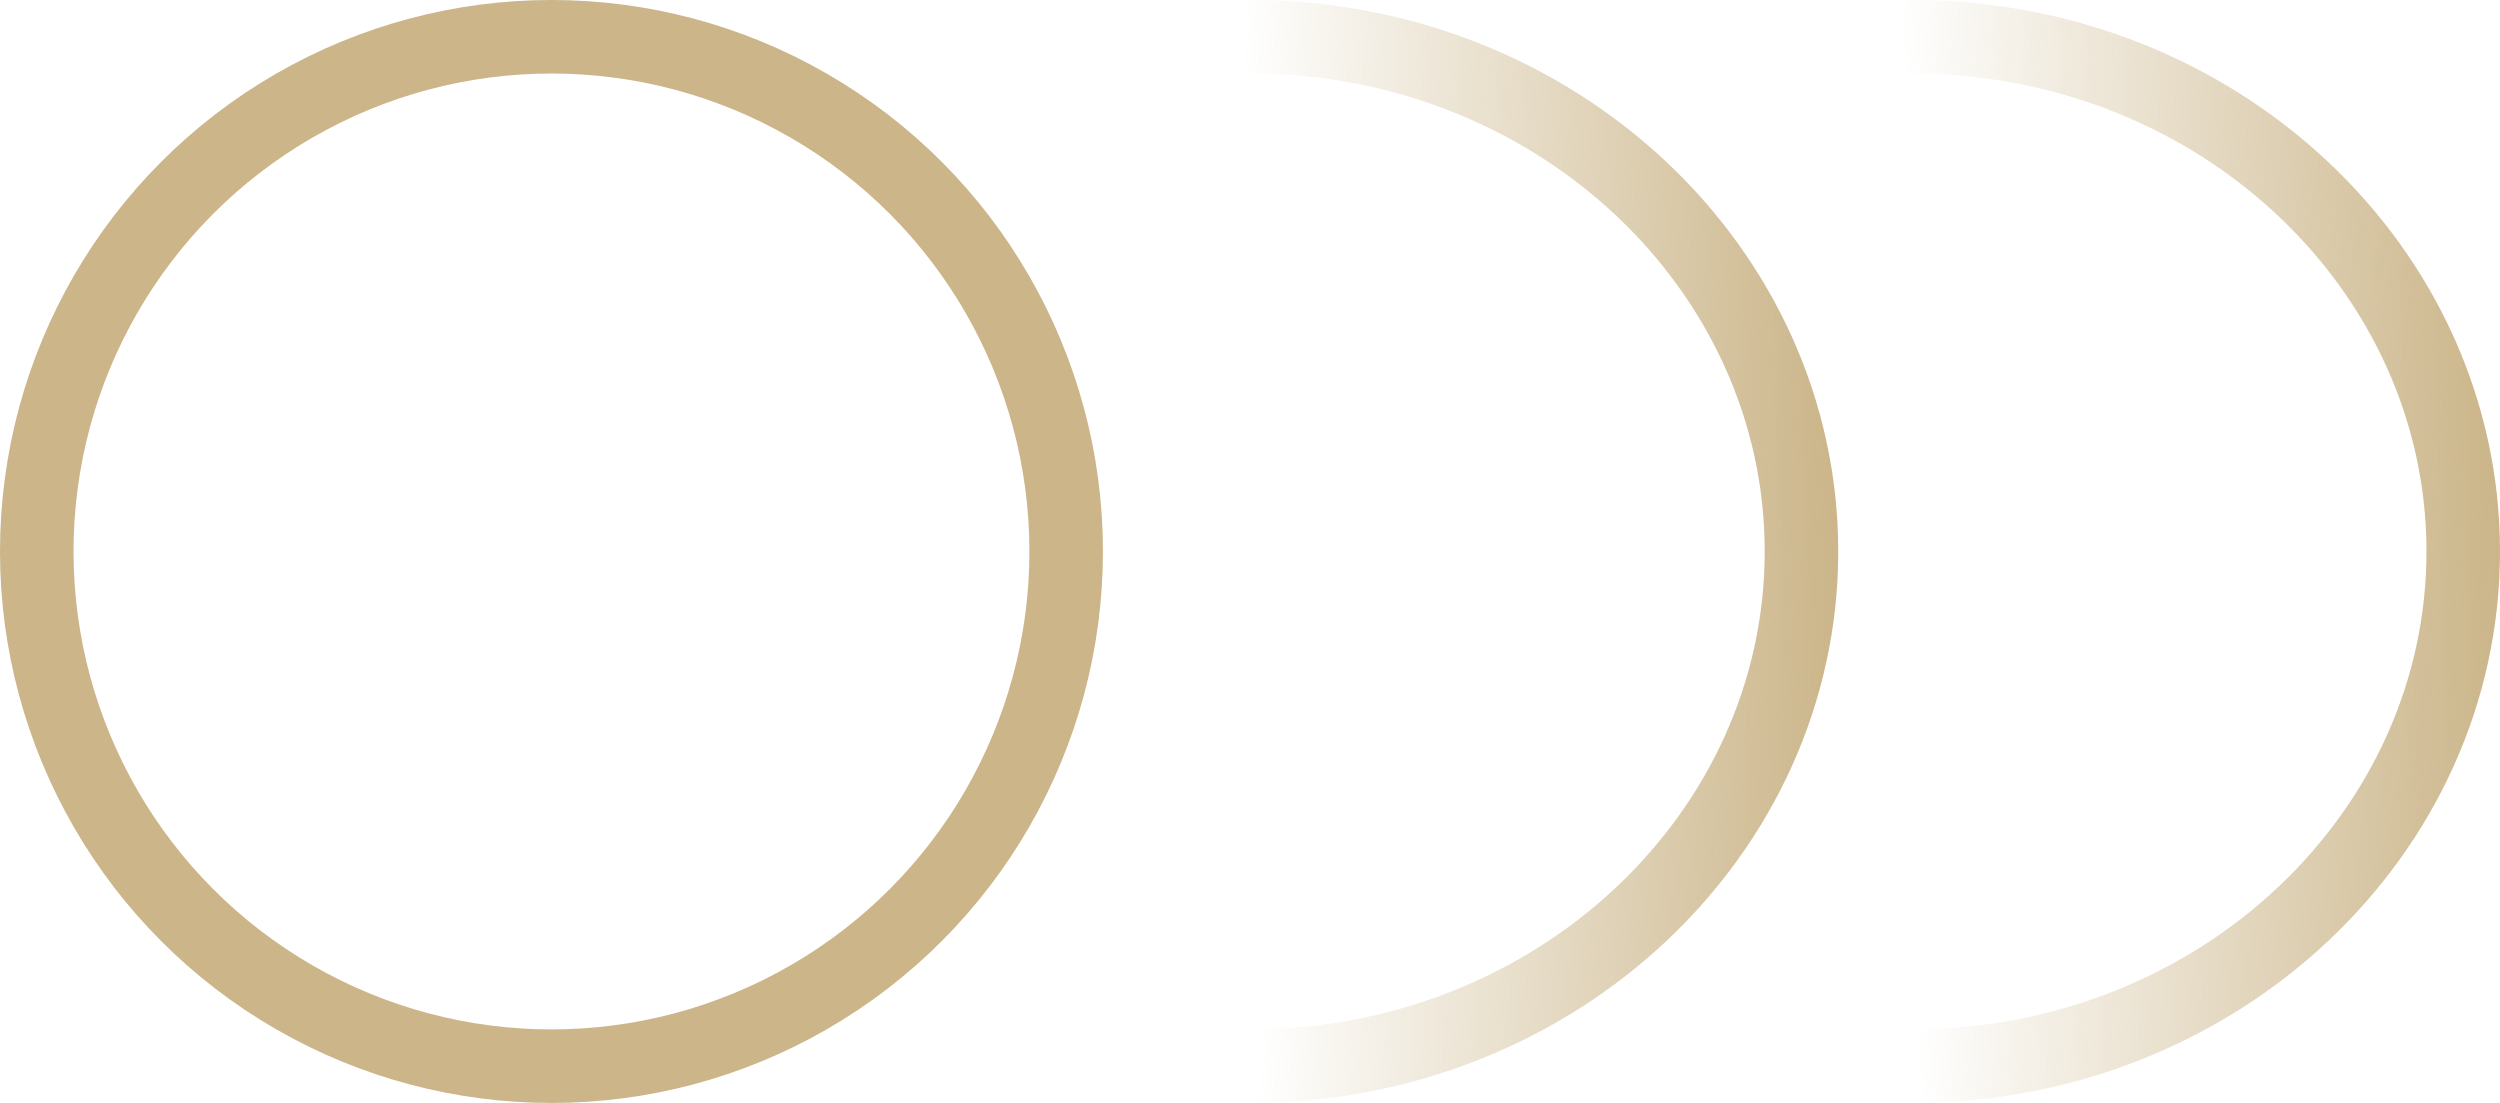
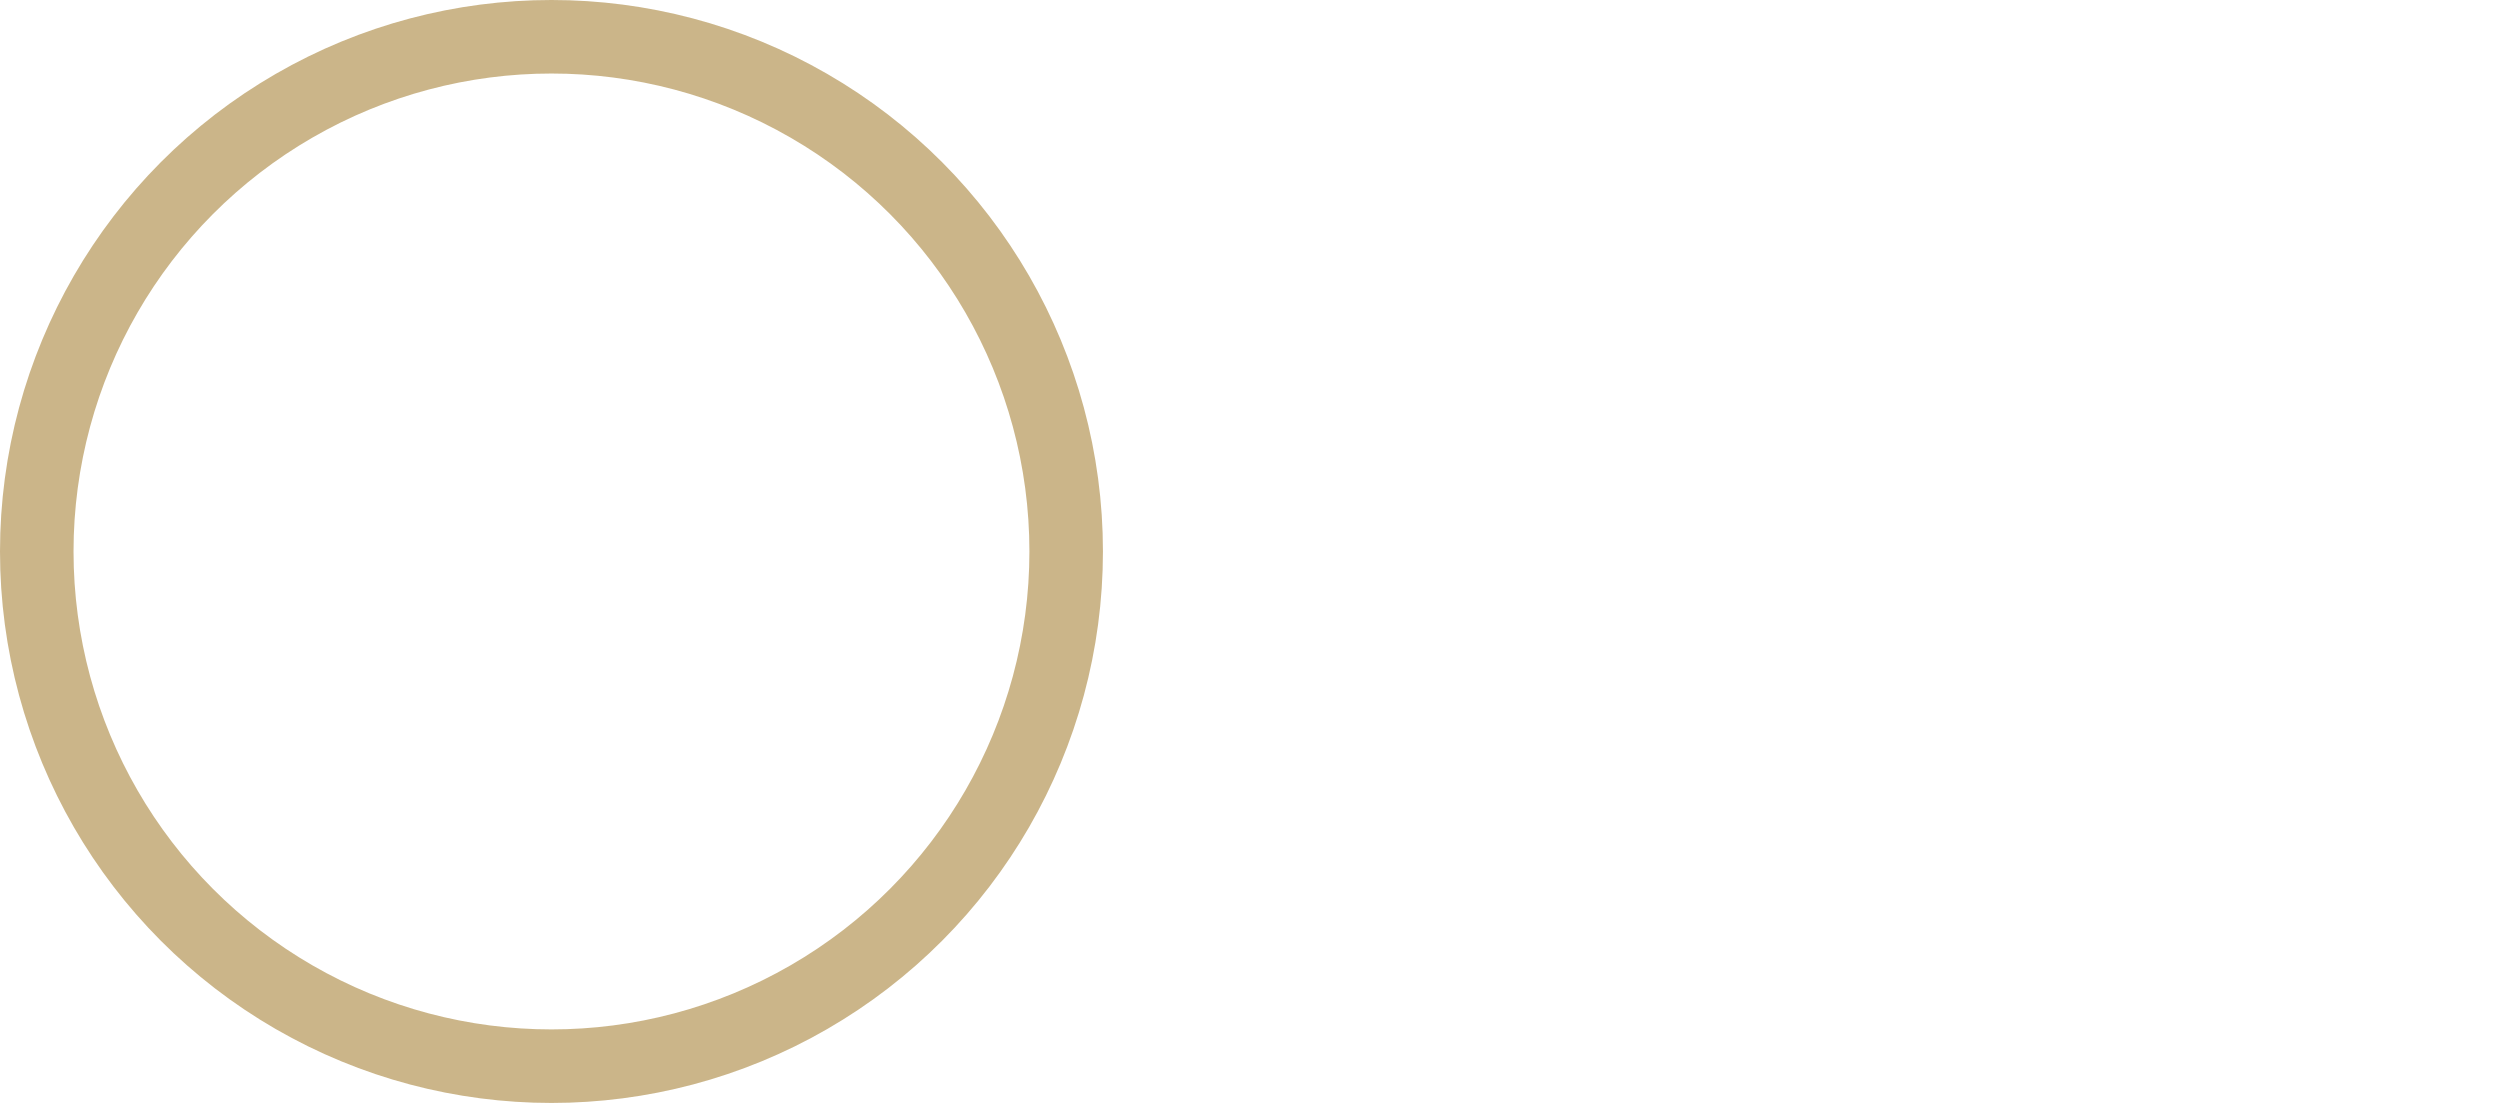
<svg xmlns="http://www.w3.org/2000/svg" width="34" height="15" viewBox="0 0 34 15" fill="none">
  <circle cx="7.5" cy="7.5" r="7" stroke="#CBB589" />
-   <path d="M24.5 7.5C24.5 11.336 21.173 14.5 17 14.5C12.827 14.5 9.5 11.336 9.5 7.5C9.5 3.664 12.827 0.5 17 0.5C21.173 0.5 24.5 3.664 24.5 7.5Z" stroke="url(#paint0_linear_1134_2039)" />
-   <path d="M33.5 7.5C33.5 11.336 30.173 14.5 26 14.5C21.827 14.5 18.5 11.336 18.5 7.5C18.5 3.664 21.827 0.5 26 0.5C30.173 0.5 33.5 3.664 33.5 7.5Z" stroke="url(#paint1_linear_1134_2039)" />
  <defs>
    <linearGradient id="paint0_linear_1134_2039" x1="25" y1="8" x2="17.002" y2="8.125" gradientUnits="userSpaceOnUse">
      <stop stop-color="#CBB589" />
      <stop offset="1" stop-color="#CBB589" stop-opacity="0" />
    </linearGradient>
    <linearGradient id="paint1_linear_1134_2039" x1="34" y1="8" x2="26.002" y2="8.125" gradientUnits="userSpaceOnUse">
      <stop stop-color="#CBB589" />
      <stop offset="1" stop-color="#CBB589" stop-opacity="0" />
    </linearGradient>
  </defs>
</svg>